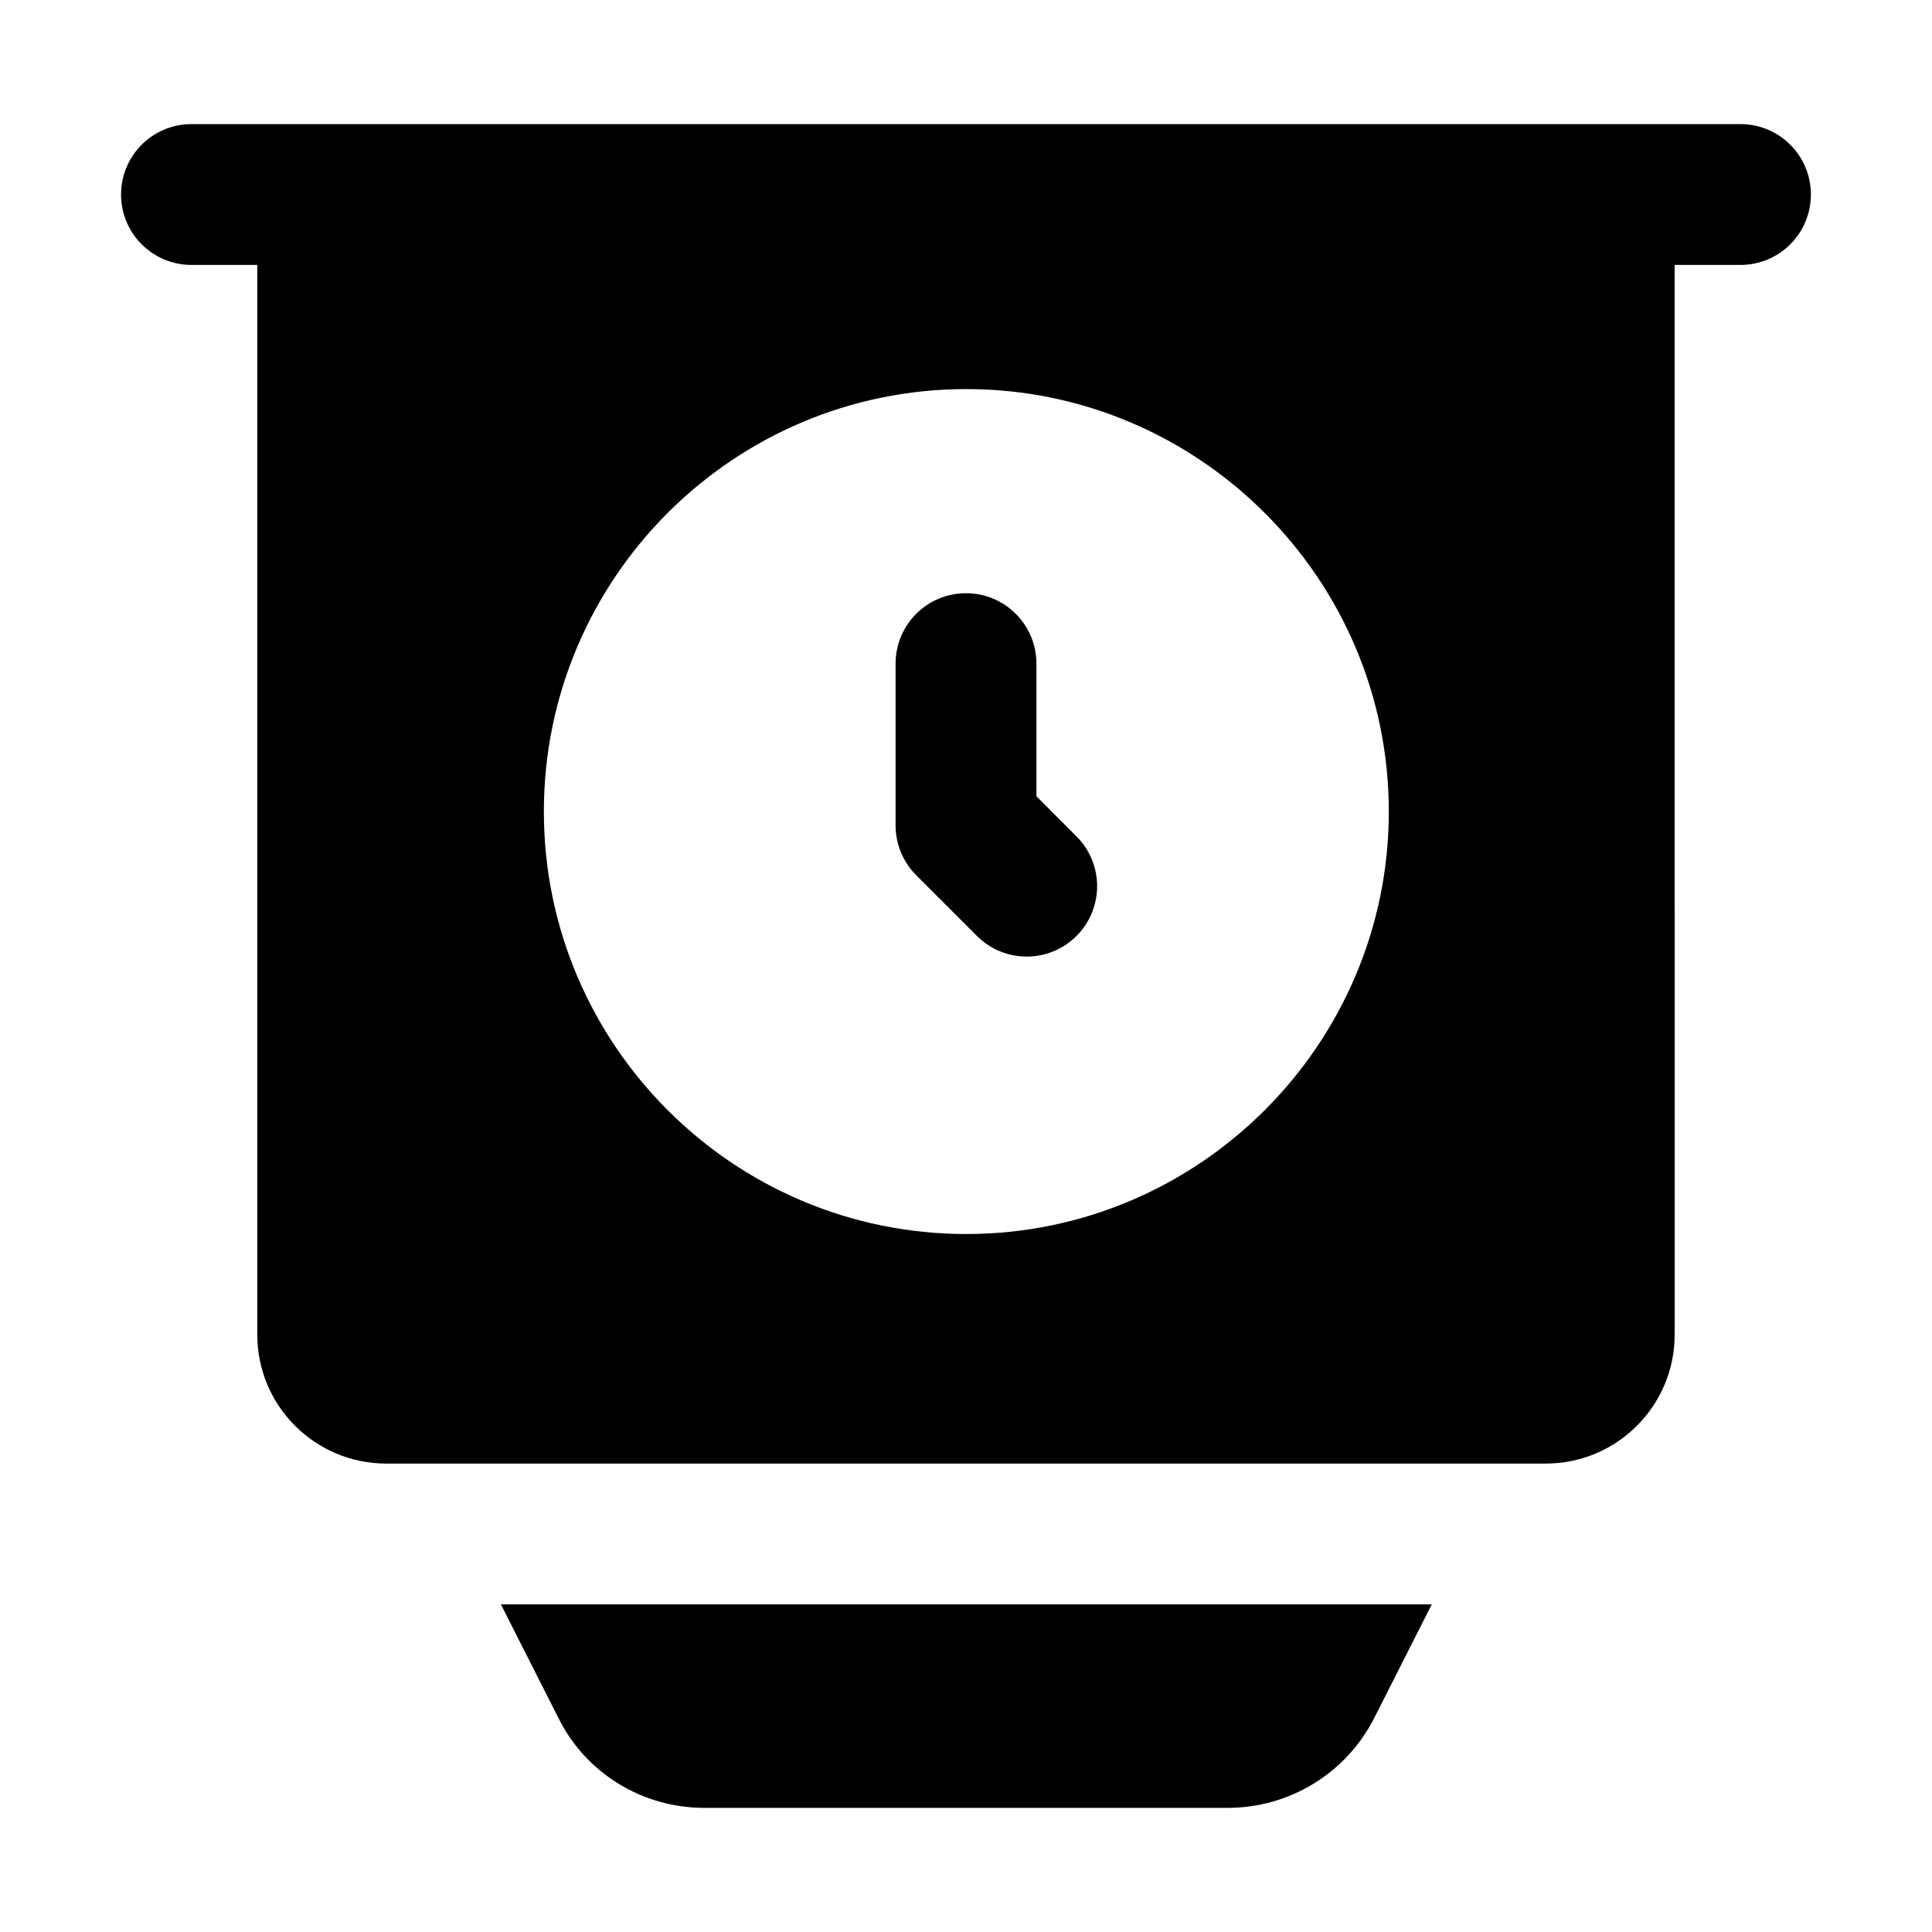
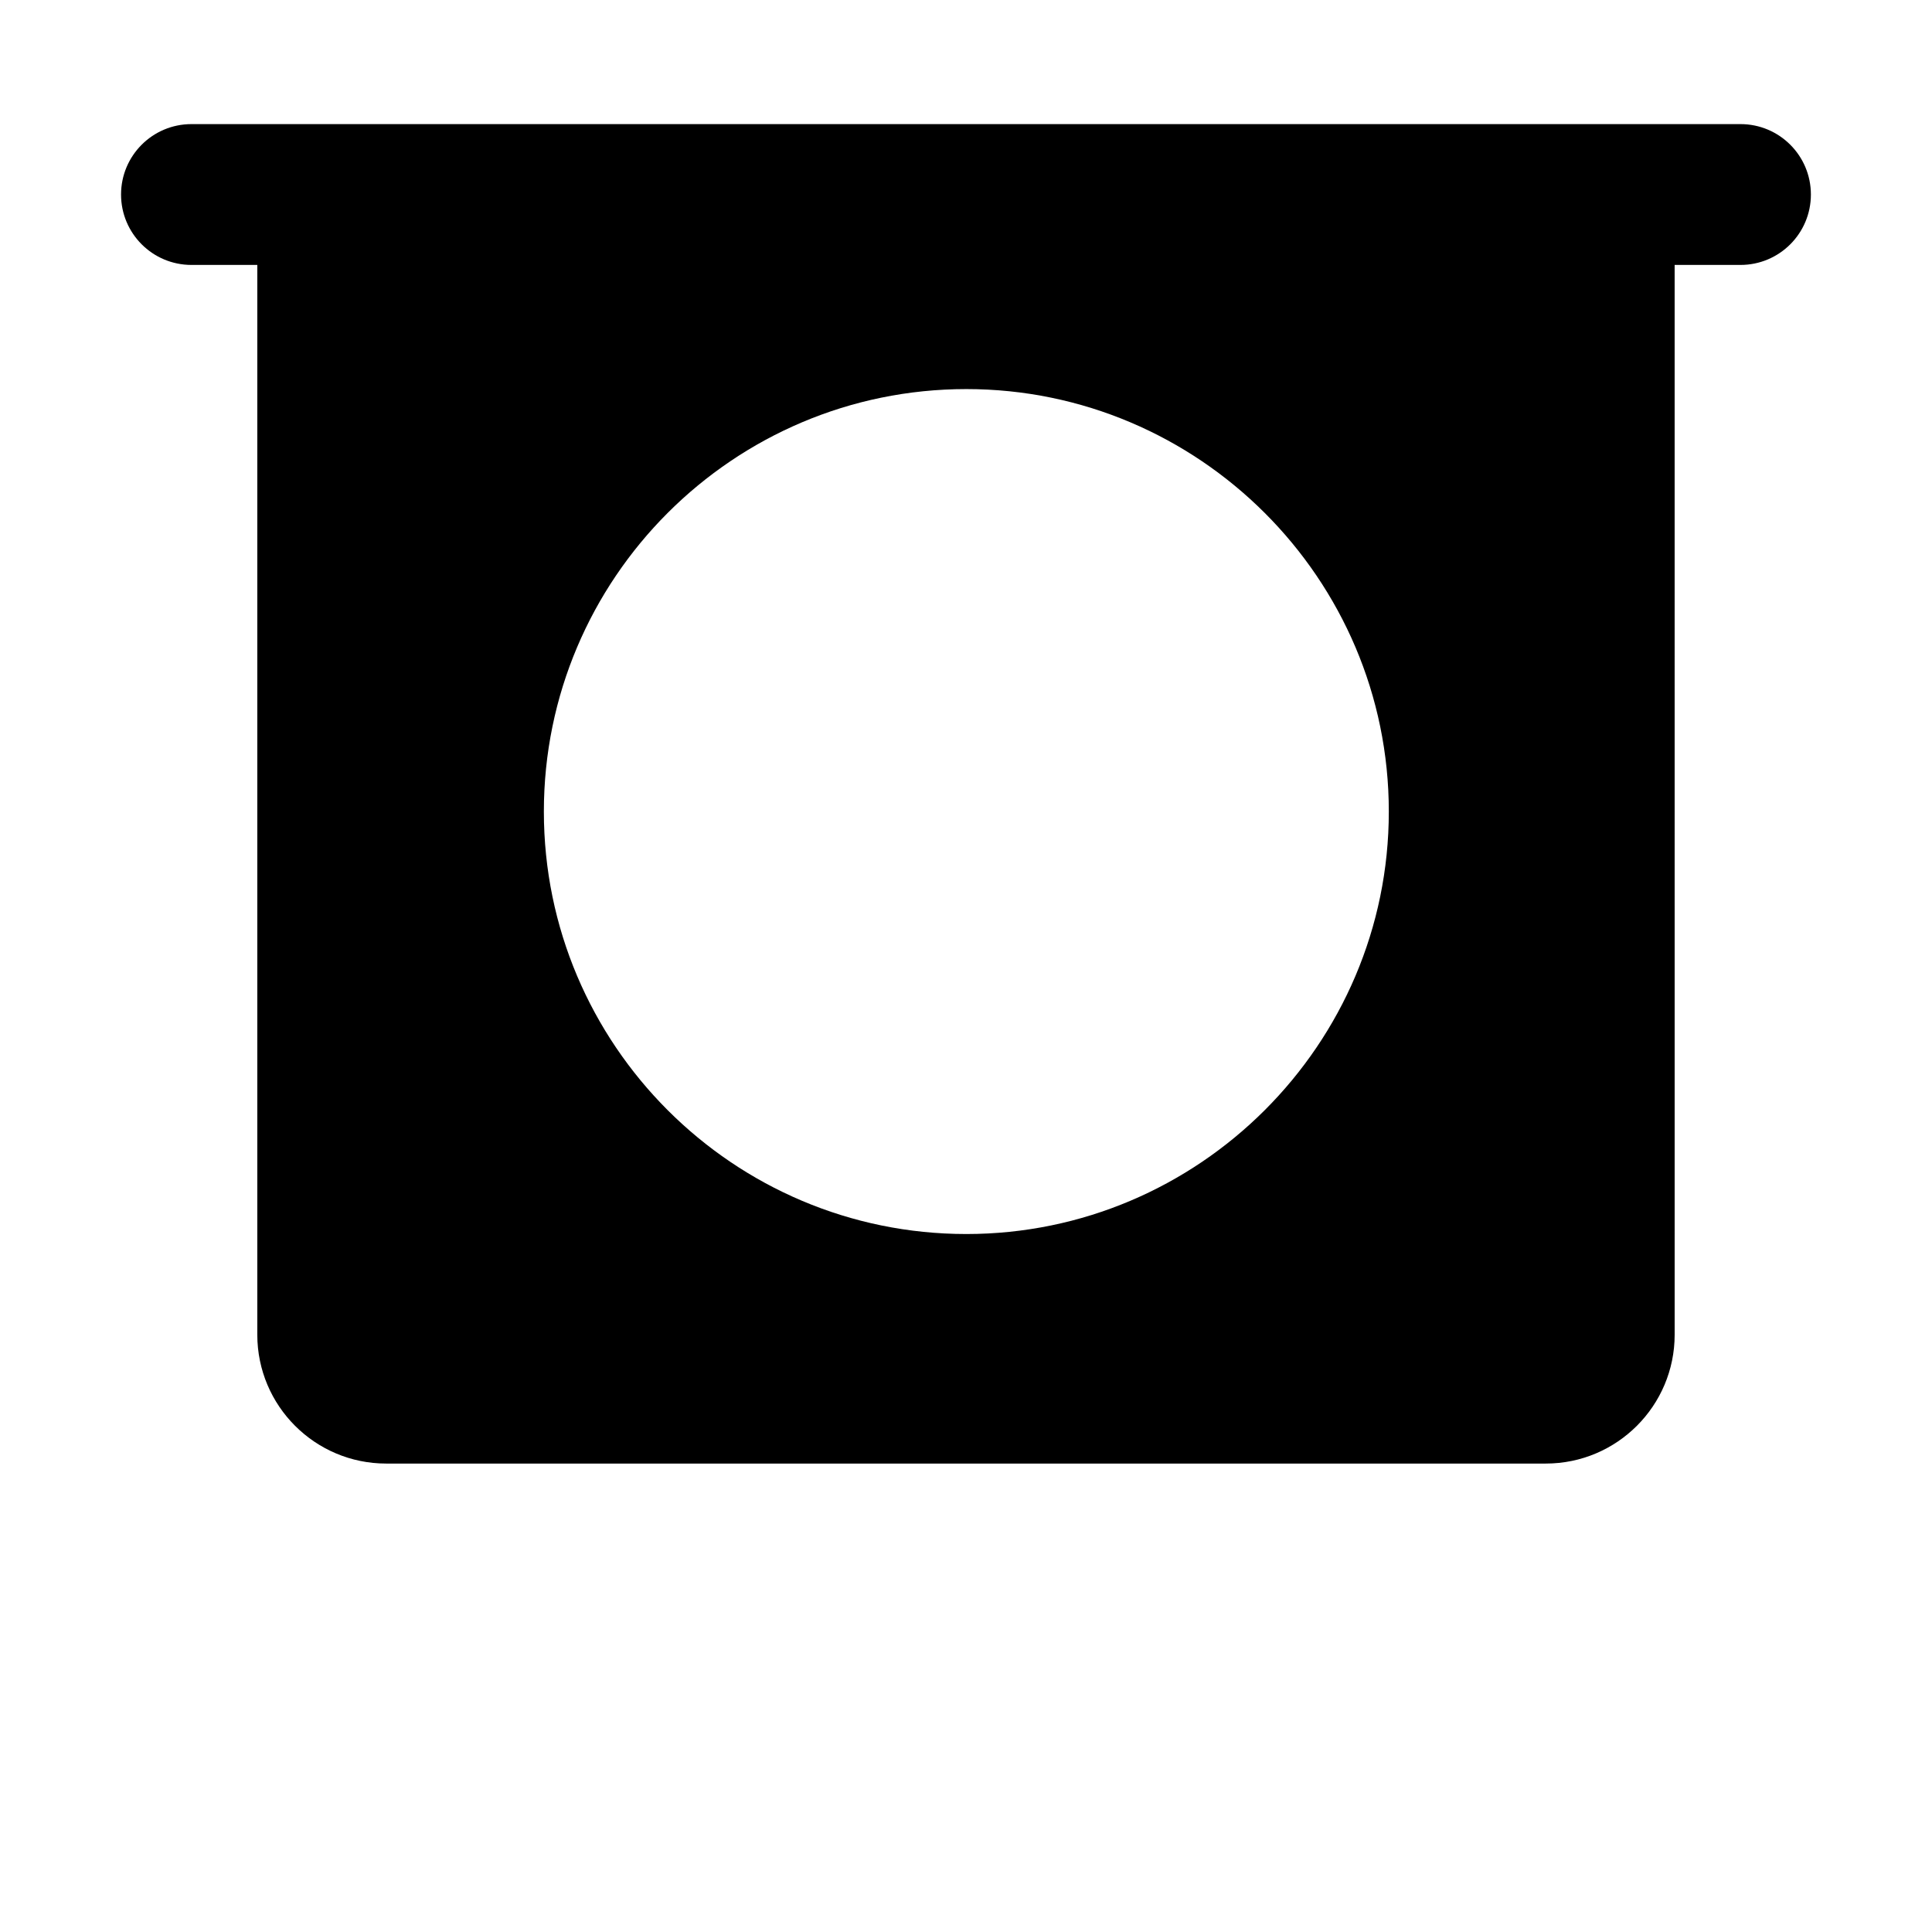
<svg xmlns="http://www.w3.org/2000/svg" fill="#000000" width="800px" height="800px" version="1.1" viewBox="144 144 512 512">
  <g>
    <path d="m605.25 176.89h-410.51c-10.312 0-18.66 8.355-18.66 18.66 0 10.305 8.348 18.66 18.66 18.66h17.449v283.5c0 18.848 15.297 34.148 34.145 34.148h307.32c18.848 0 34.148-15.301 34.148-34.148l-0.004-283.5h17.449c10.312 0 18.66-8.355 18.66-18.66 0-10.305-8.348-18.66-18.66-18.66zm-205.16 294.14c-61.766 0-111.96-50.195-111.96-111.96s50.191-111.96 111.96-111.96c61.578 0 111.96 50.195 111.96 111.96s-50.379 111.96-111.96 111.96z" />
-     <path d="m292.05 599.41c7.281 14.555 22.203 23.695 38.625 23.695h138.64c16.422 0 31.352-9.145 38.812-23.695l15.301-30.227-246.68-0.004z" />
-     <path d="m418.66 355.02v-35.152c0-10.305-8.348-18.66-18.66-18.66s-18.66 8.355-18.66 18.66v42.879c0 4.949 1.969 9.695 5.465 13.191l16.09 16.098c7.285 7.285 19.086 7.289 26.387 0.008 7.289-7.289 7.289-19.105 0-26.395z" />
  </g>
</svg>